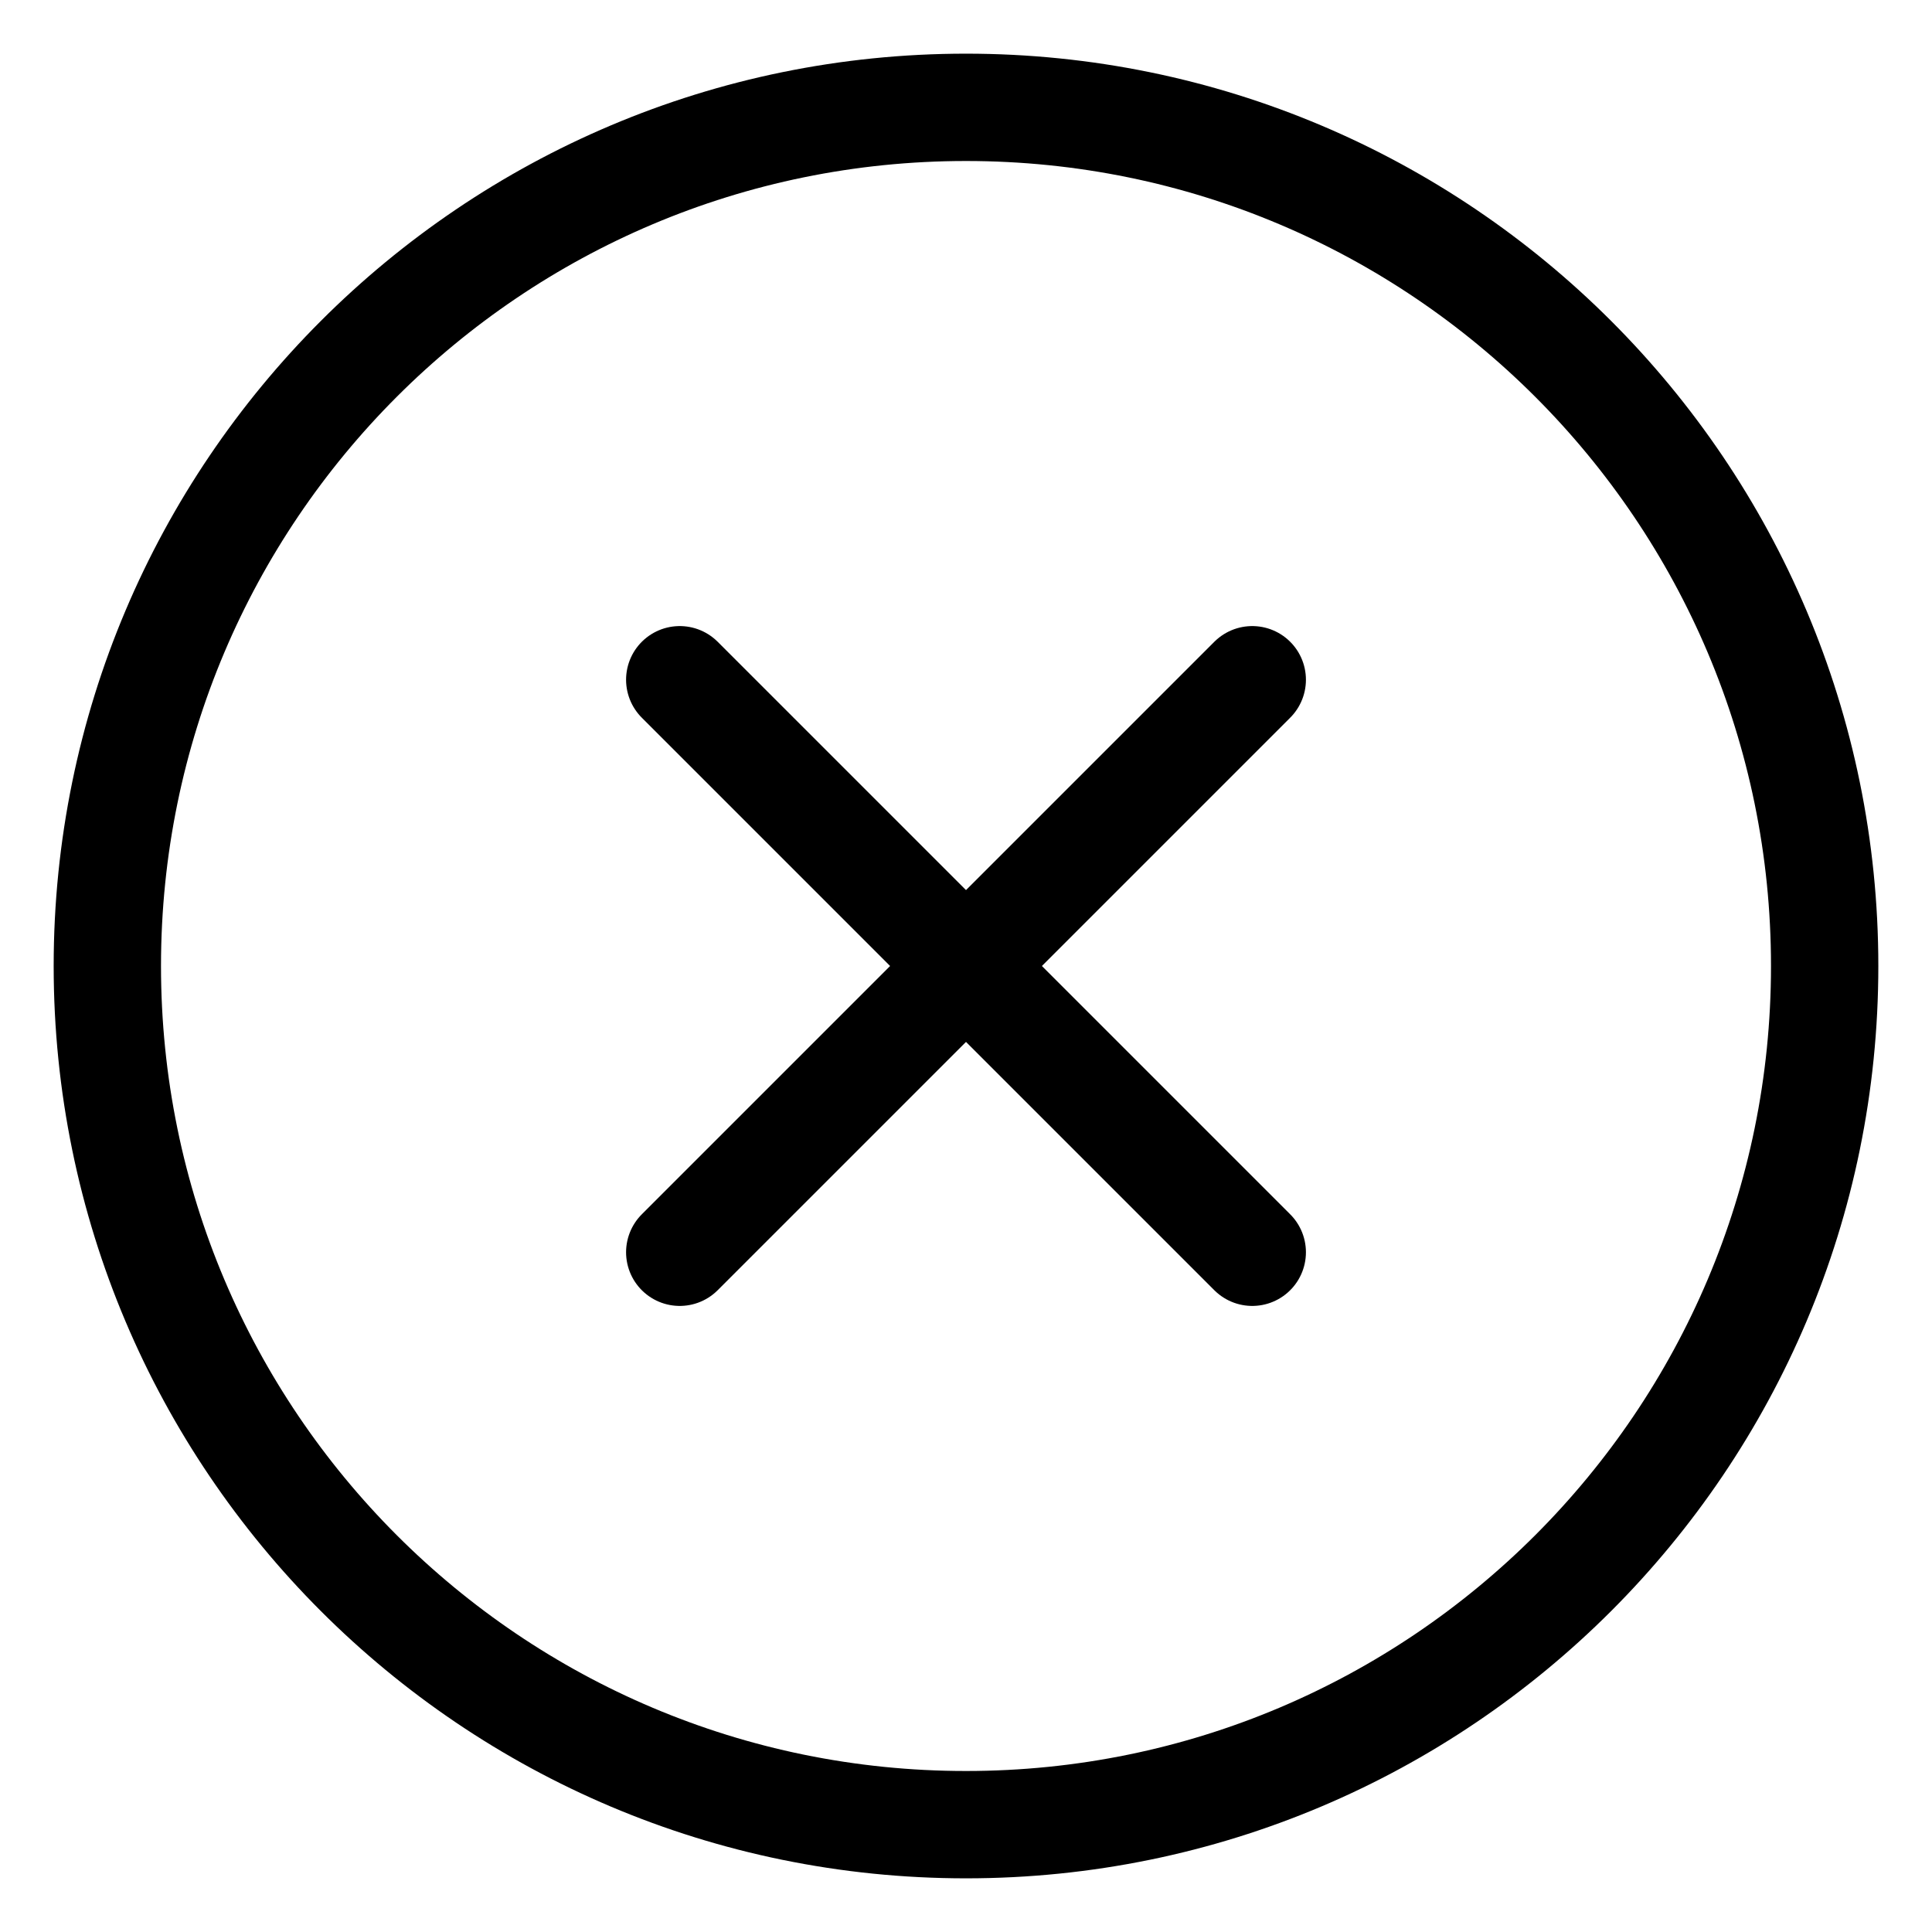
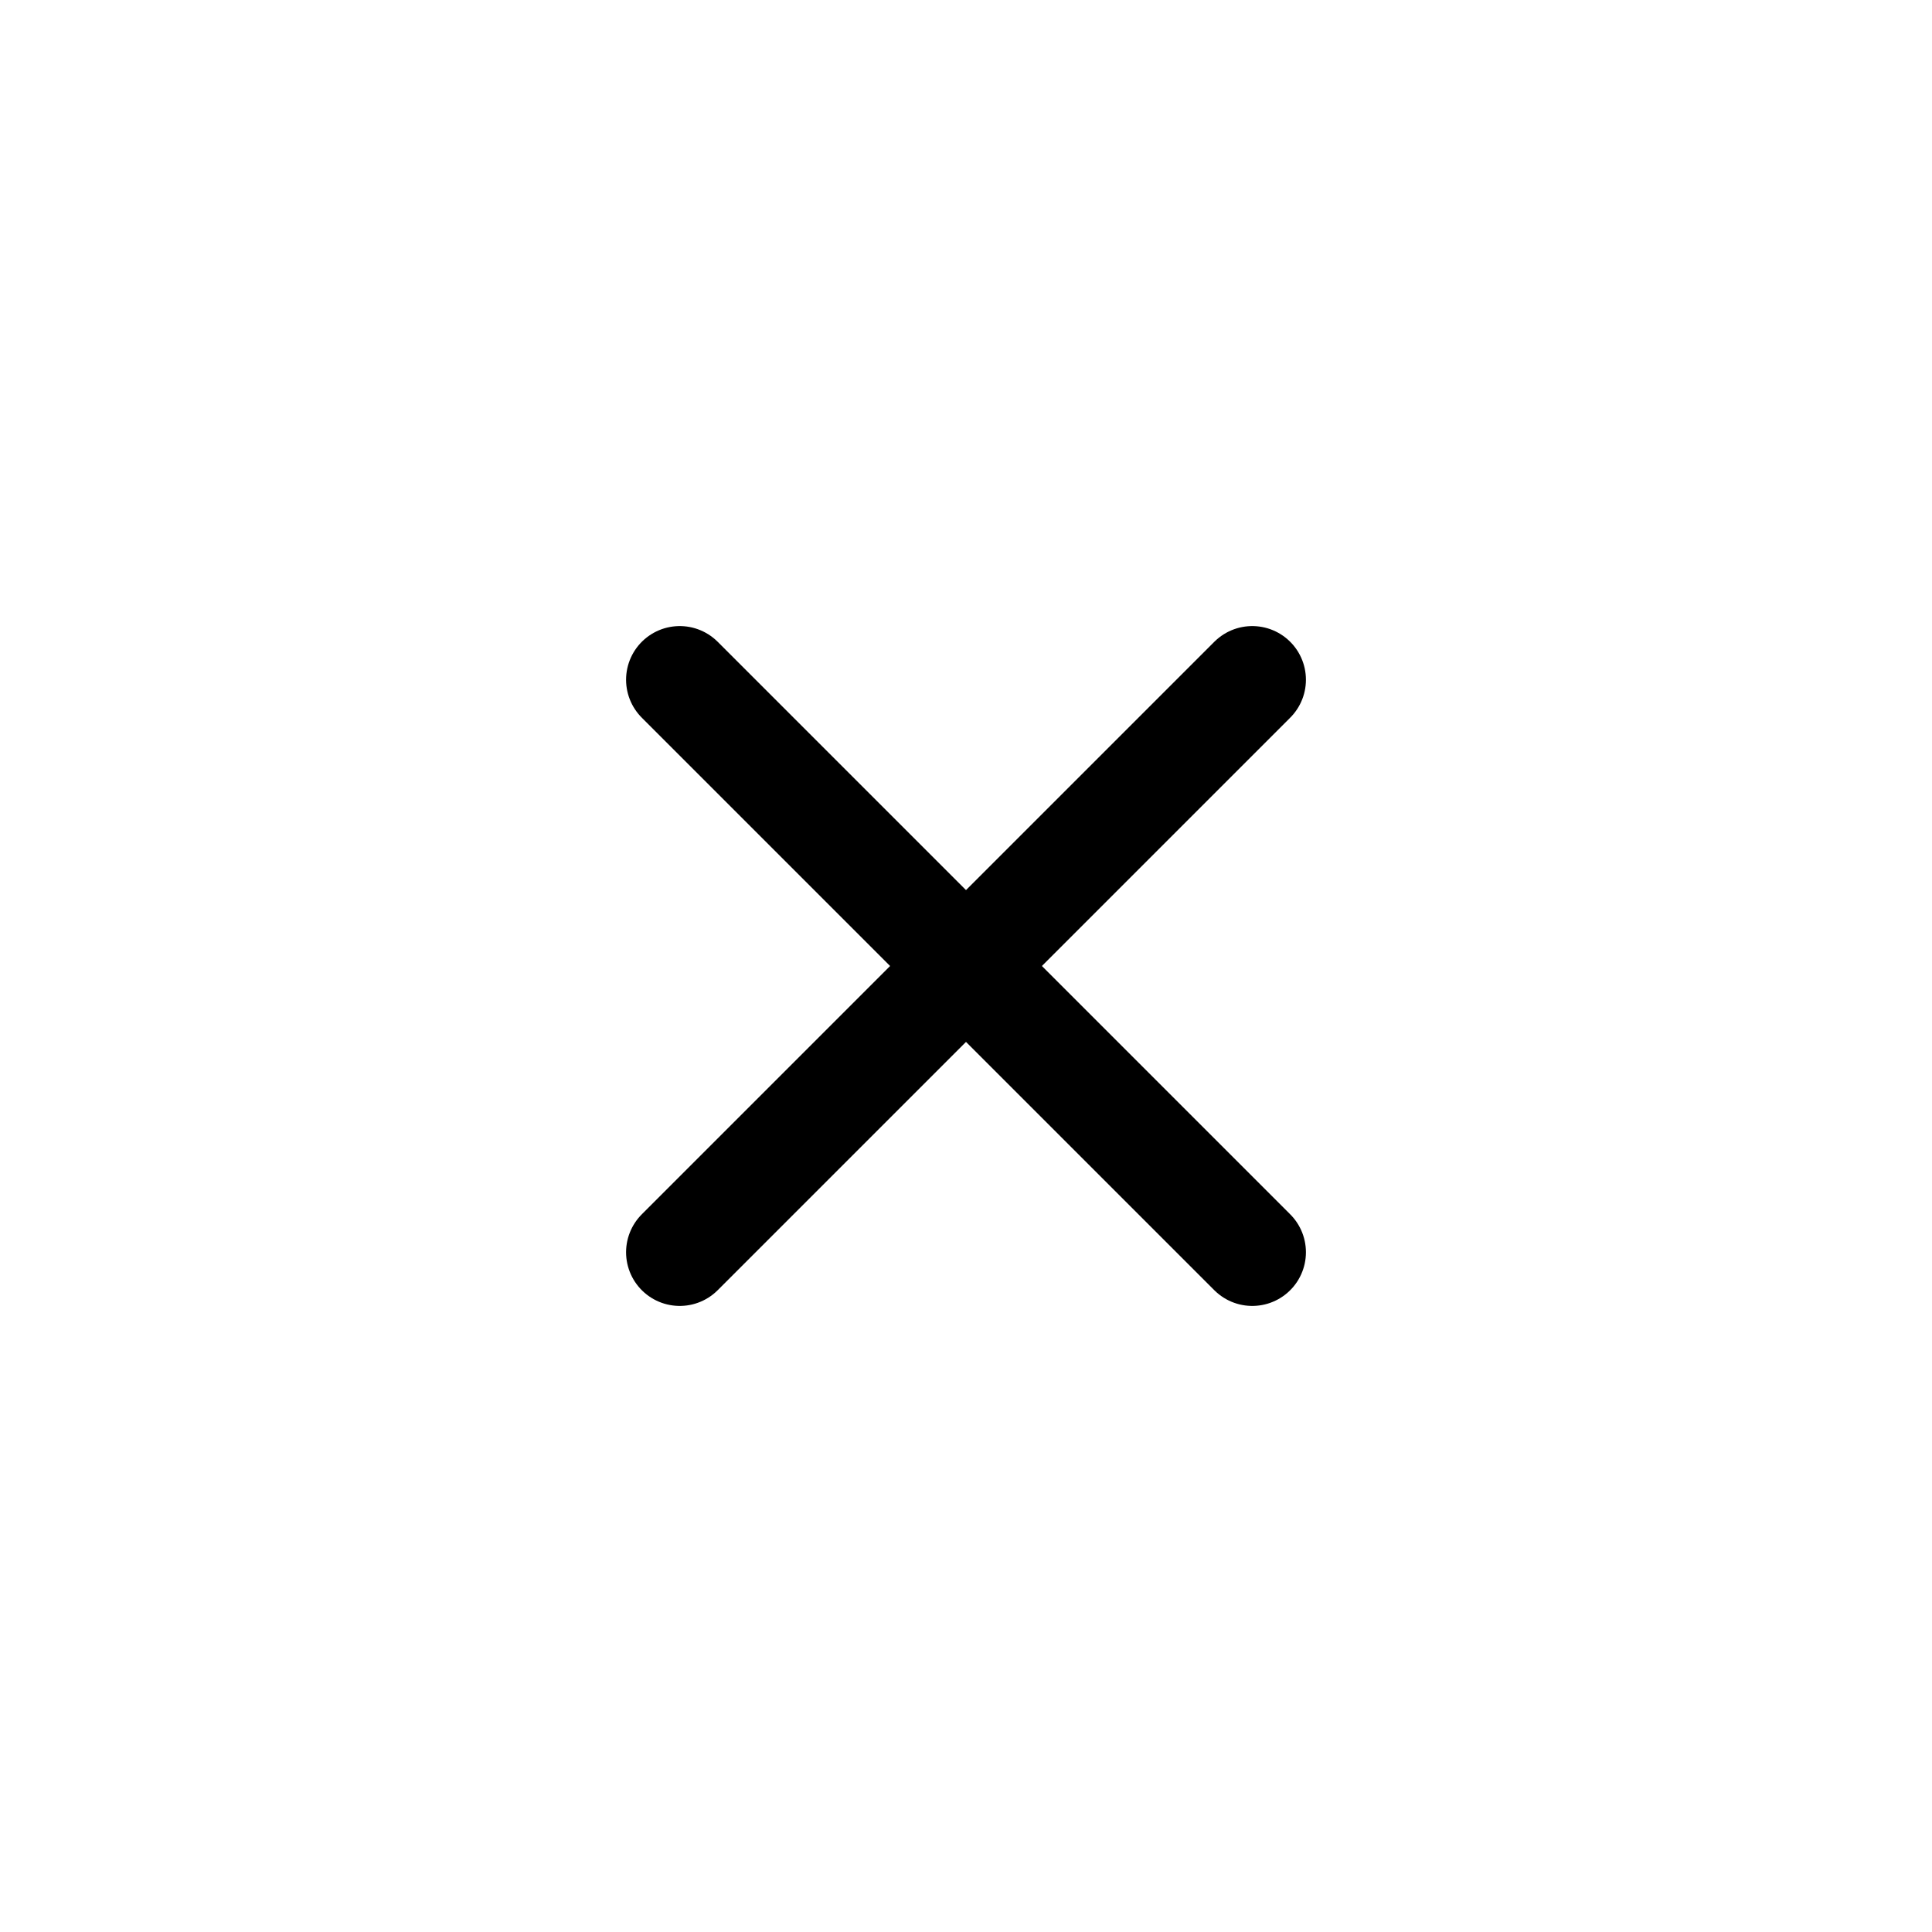
<svg xmlns="http://www.w3.org/2000/svg" width="18" height="18" viewBox="0 0 18 18" fill="none">
-   <path d="M9 17C13.418 17 17 13.418 17 9C17 4.582 13.418 1 9 1C4.582 1 1 4.582 1 9C1 13.418 4.582 17 9 17Z" stroke="#000000" stroke-width="1" stroke-linecap="round" stroke-linejoin="round" />
  <path d="M11.667 6.333L6.333 11.667" stroke="#000000" stroke-width="1" stroke-linecap="round" stroke-linejoin="round" />
  <path d="M11.667 11.667L6.333 6.333" stroke="#000000" stroke-width="1" stroke-linecap="round" stroke-linejoin="round" />
</svg>